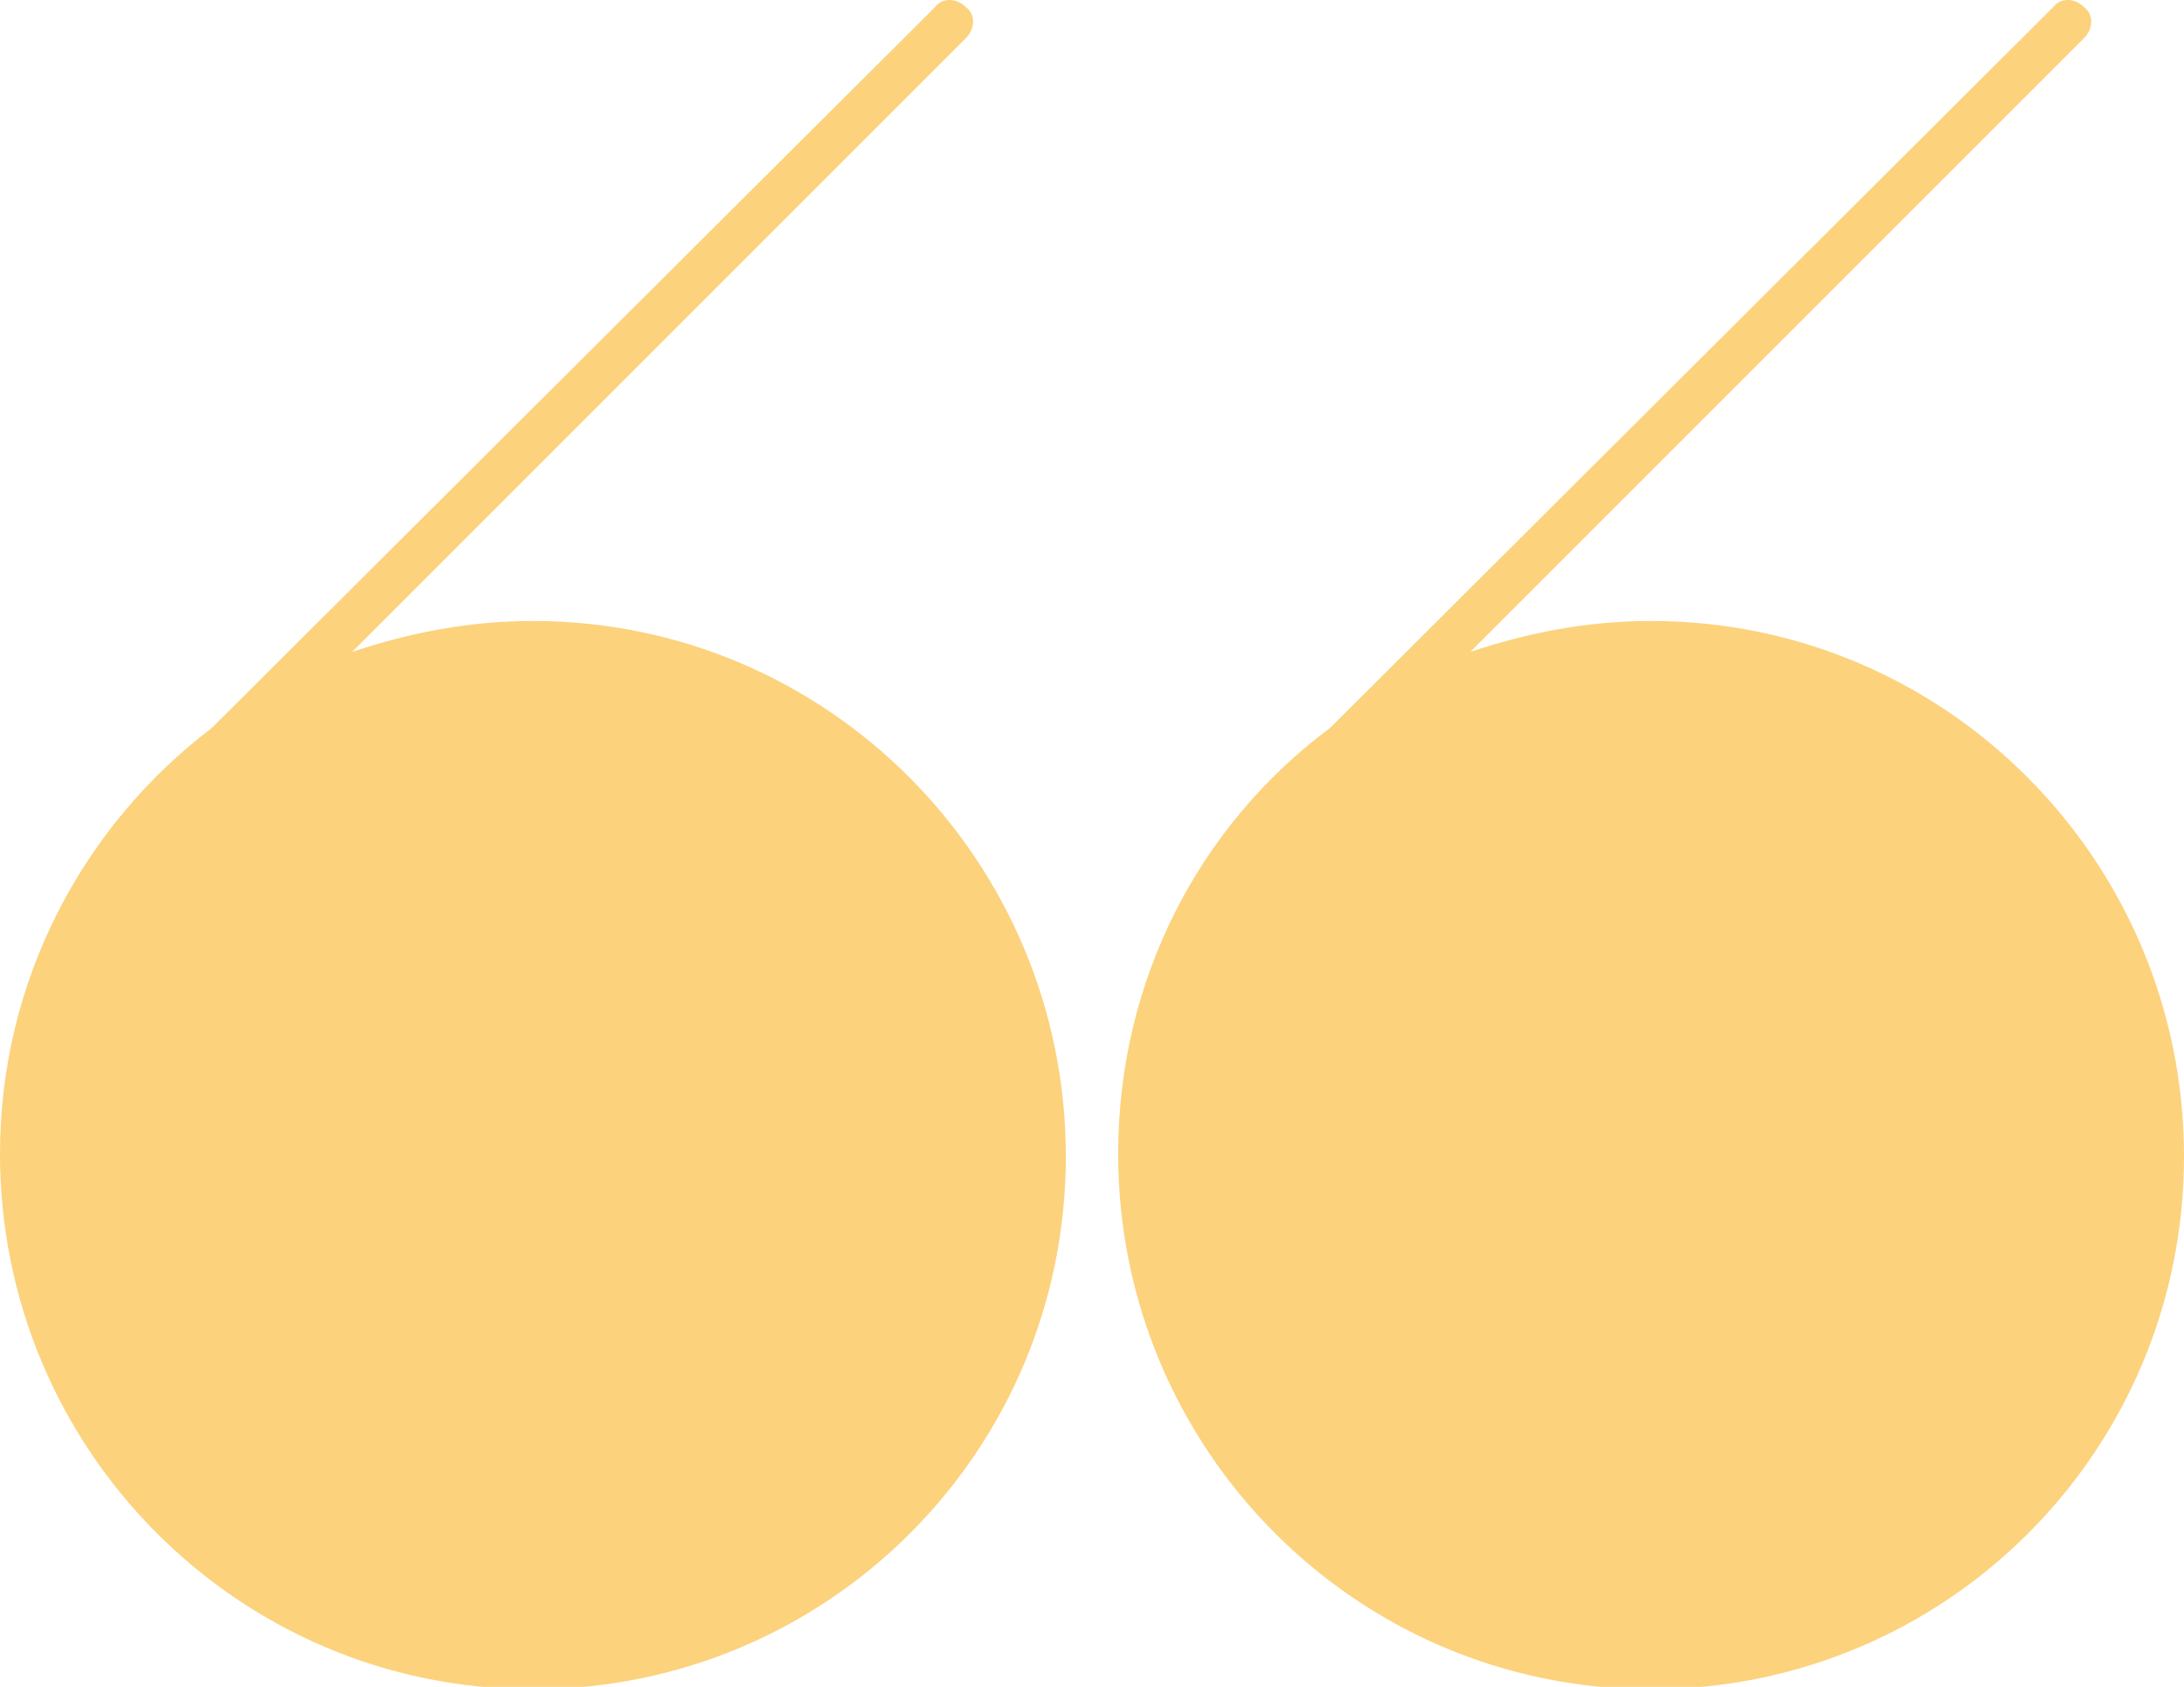
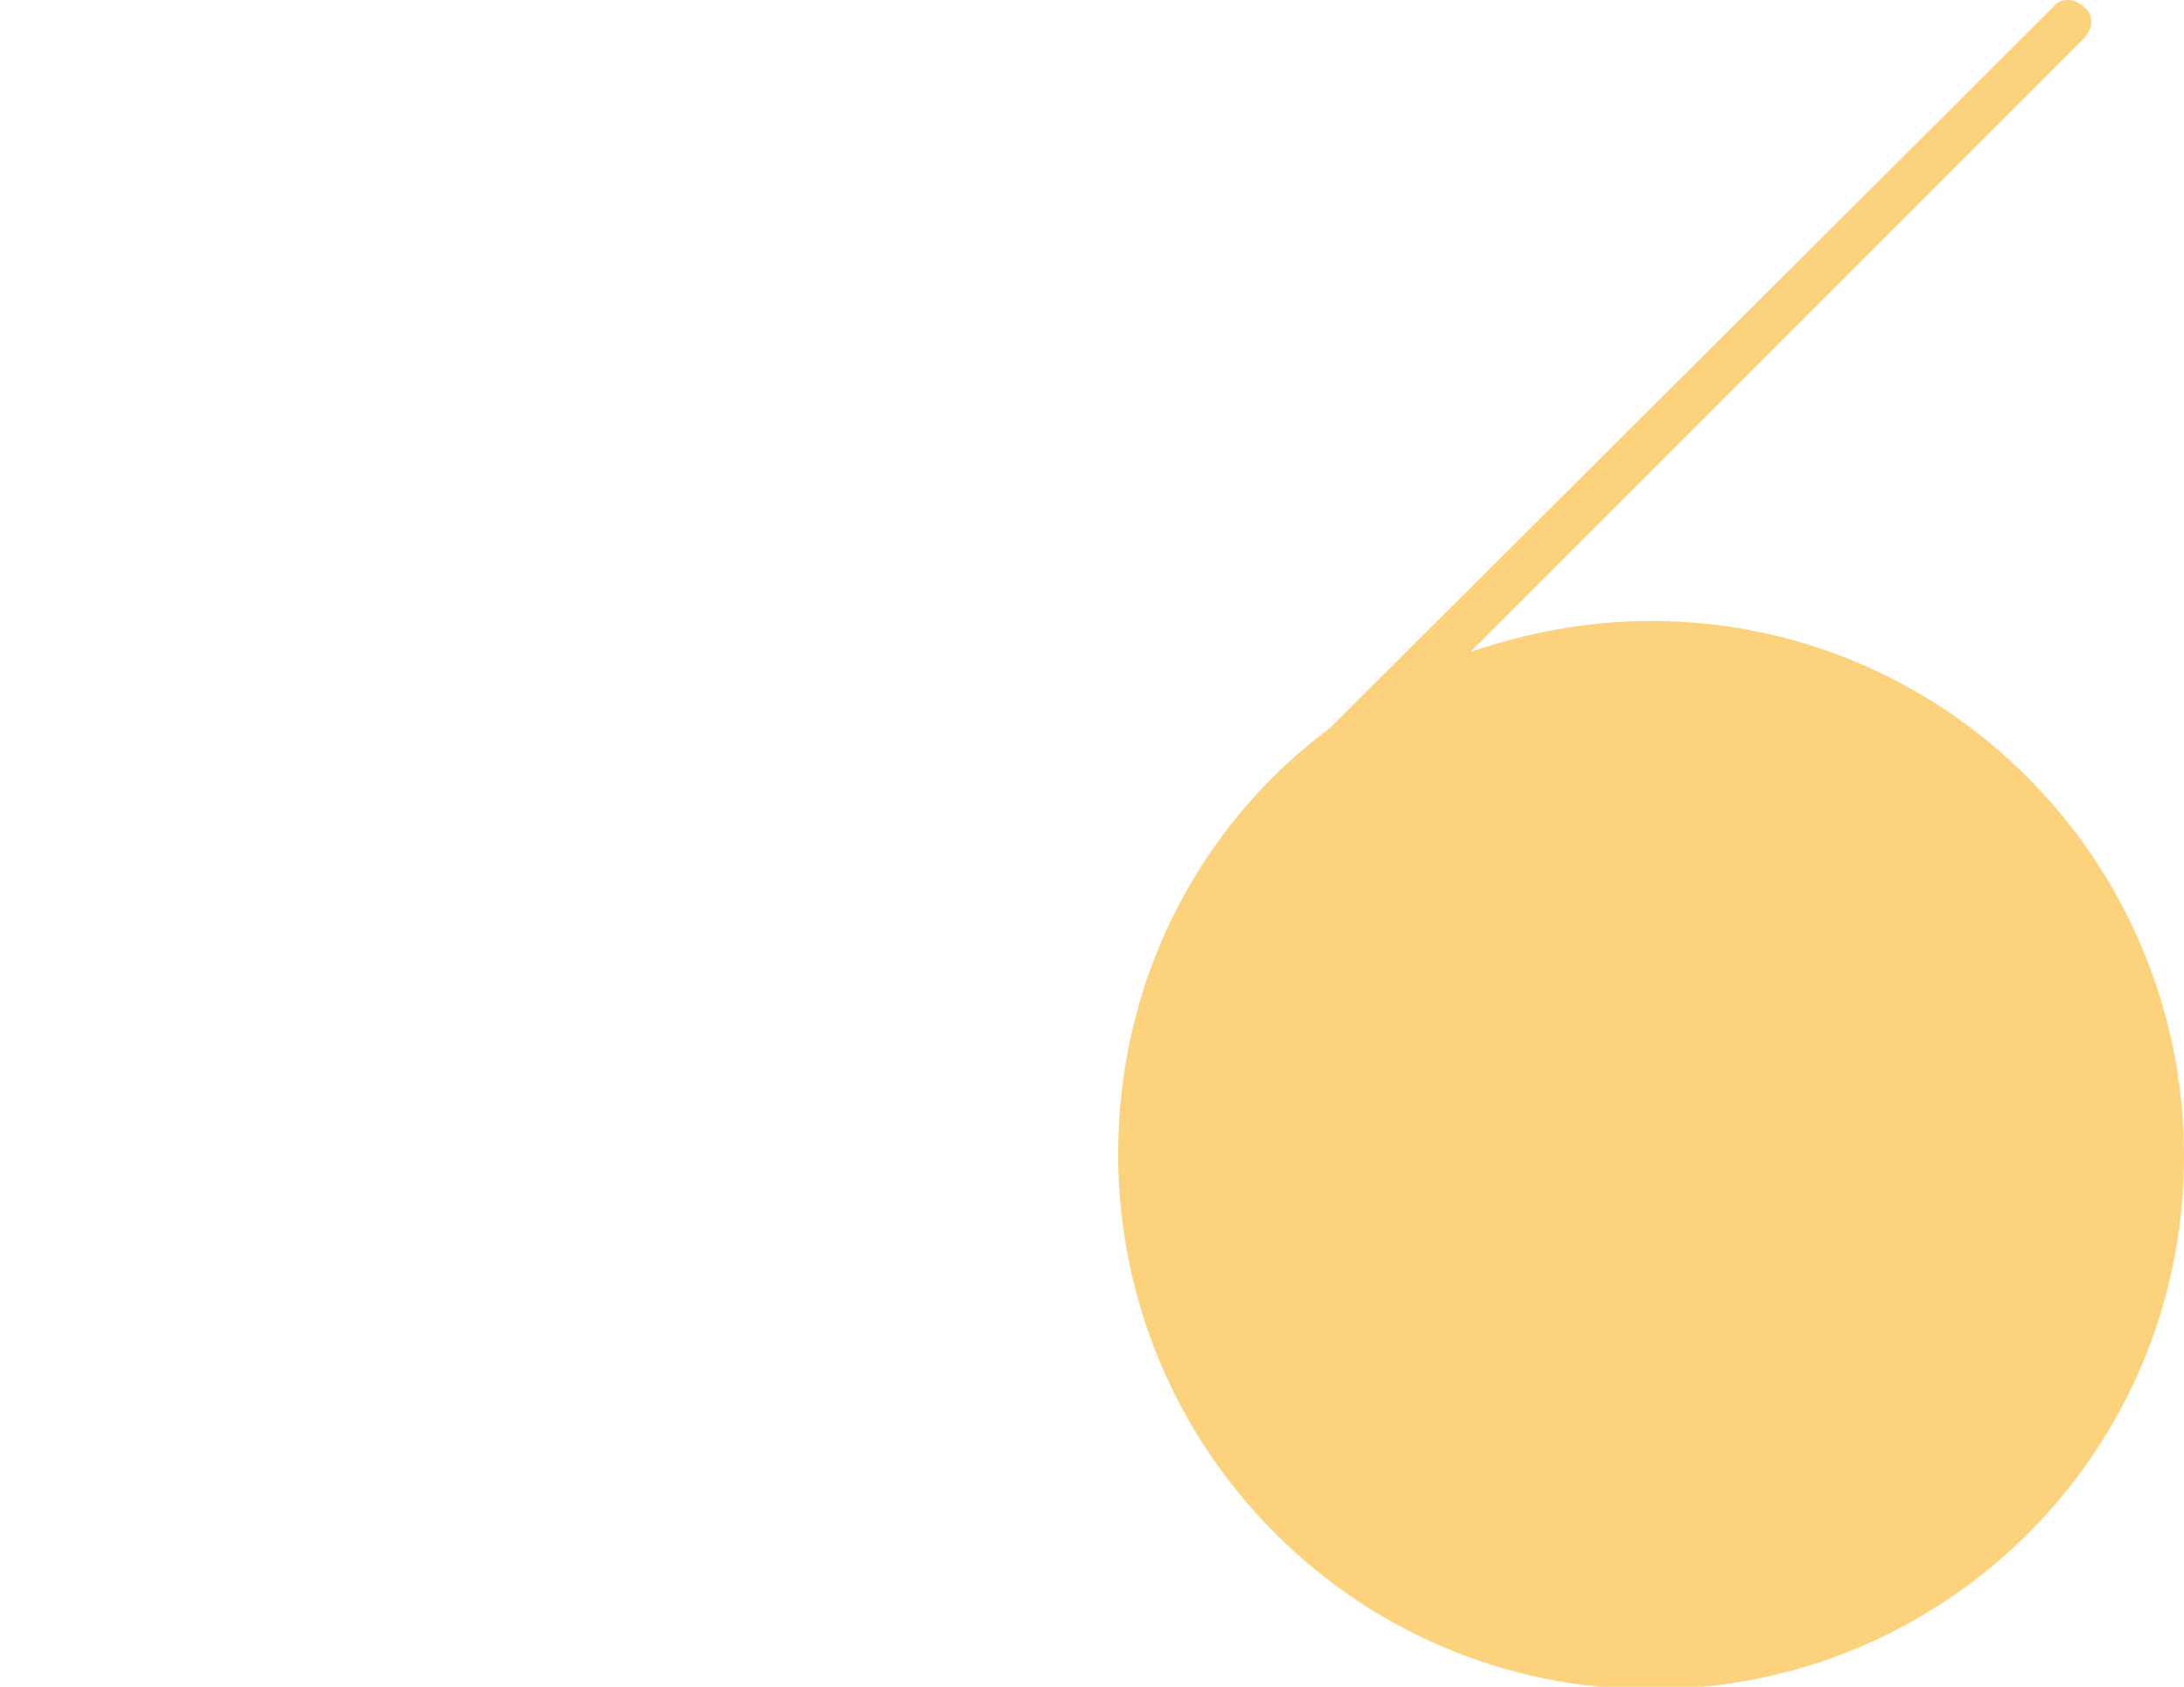
<svg xmlns="http://www.w3.org/2000/svg" x="0px" y="0px" viewBox="0 0 91.8 70.9" style="vertical-align: middle; max-width: 100%; width: 100%;" width="100%">
  <g>
-     <path d="M22.4,26.1c-2.7,0-5.2,0.5-7.6,1.3L40.6,1.6c0.4-0.4,0.4-1,0-1.3c-0.4-0.4-1-0.4-1.3,0L8.9,30.6C3.5,34.7,0,41.2,0,48.5   C0,60.9,10,71,22.4,71s22.4-10,22.4-22.4S34.8,26.1,22.4,26.1z" fill="rgb(252,210,125)">
-     </path>
    <path d="M69.4,26.1c-2.7,0-5.2,0.5-7.6,1.3L87.6,1.6c0.4-0.4,0.4-1,0-1.3c-0.4-0.4-1-0.4-1.3,0L55.9,30.6   C50.4,34.7,47,41.2,47,48.5C47,60.9,57,71,69.4,71c12.4,0,22.4-10,22.4-22.4S81.8,26.1,69.4,26.1z" fill="rgb(252,210,125)">
    </path>
  </g>
</svg>